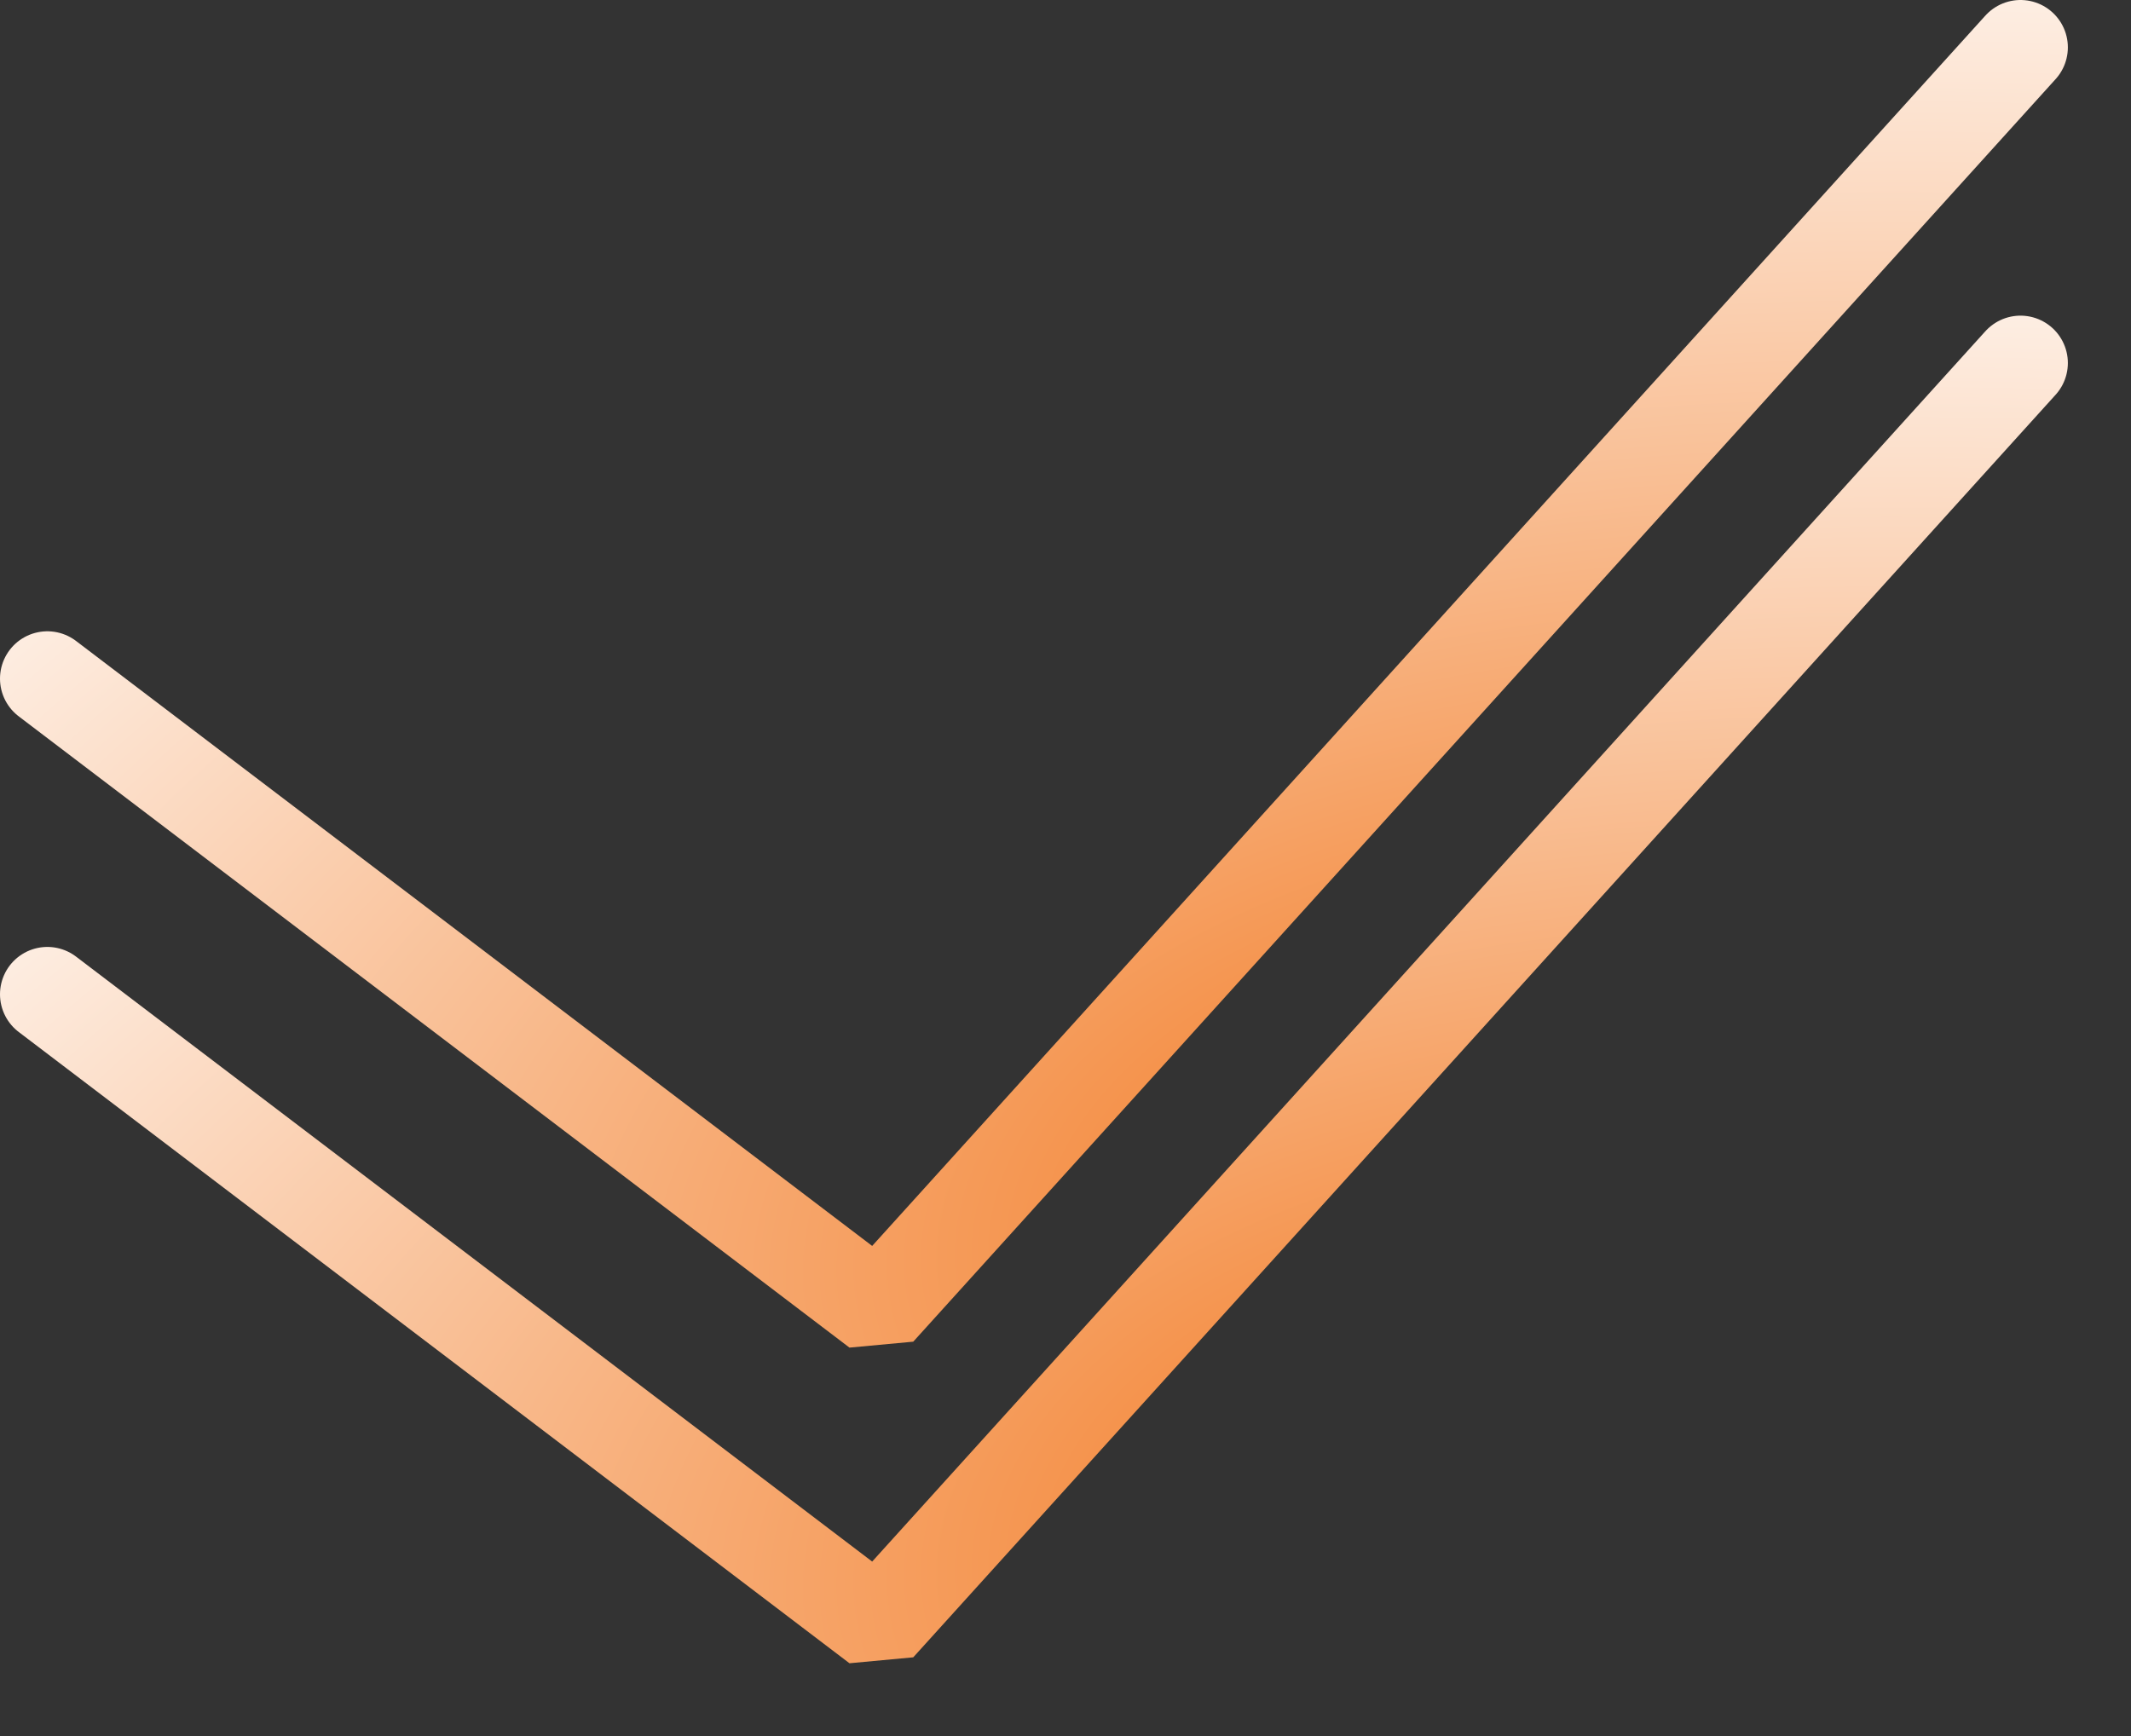
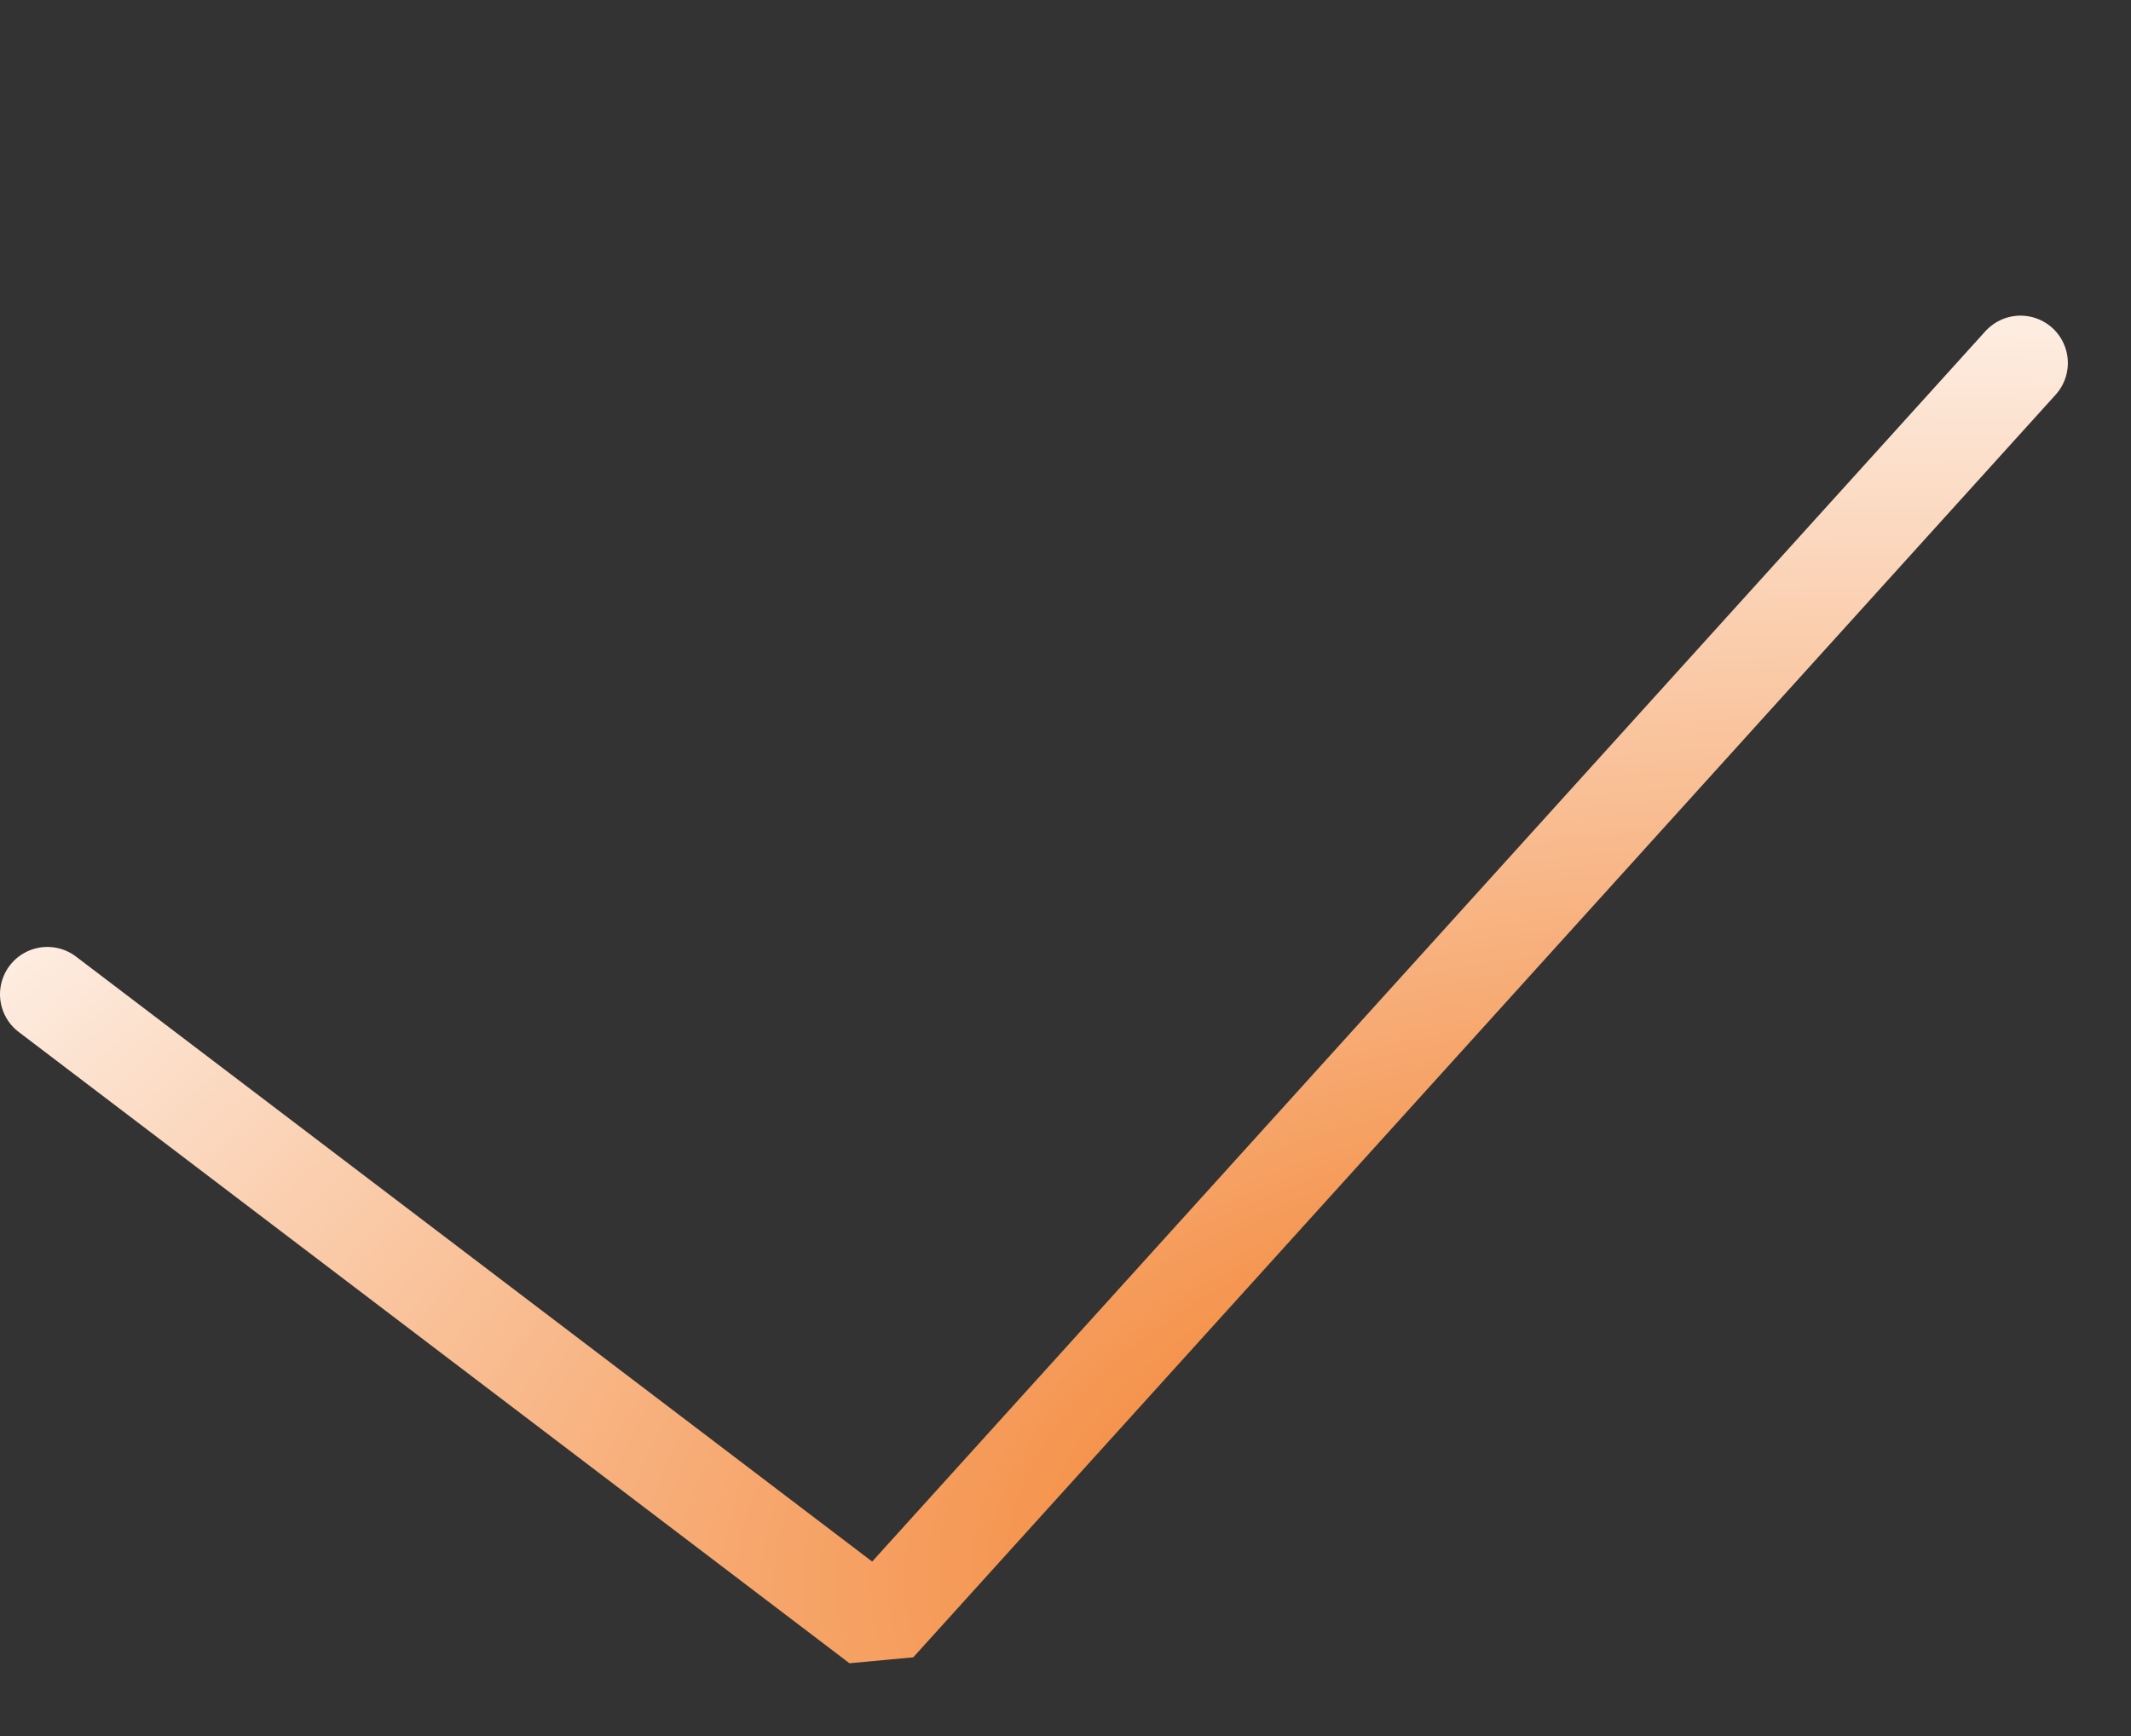
<svg xmlns="http://www.w3.org/2000/svg" width="27" height="22" viewBox="0 0 27 22" fill="none">
  <rect x="0" y="0" width="27" height="22" fill="#333333" stroke="none" />
  <path d="M0.6 12.6L11.126 20.6L25.6 4.6" stroke="url(#paint0_radial_2_1231)" stroke-width="1.2" stroke-linecap="round" stroke-linejoin="bevel" />
-   <path d="M0.6 8.6L11.126 16.6L25.6 0.6" stroke="url(#paint1_radial_2_1231)" stroke-width="1.2" stroke-linecap="round" stroke-linejoin="bevel" />
  <defs>
    <radialGradient id="paint0_radial_2_1231" cx="0" cy="0" r="1" gradientTransform="matrix(-13.643 -13.357 25.202 -11.125 19.6 19.1)" gradientUnits="userSpaceOnUse">
      <stop stop-color="#F2771E" />
      <stop offset="1" stop-color="white" />
    </radialGradient>
    <radialGradient id="paint1_radial_2_1231" cx="0" cy="0" r="1" gradientTransform="matrix(-13.643 -13.357 25.202 -11.125 19.6 15.1)" gradientUnits="userSpaceOnUse">
      <stop stop-color="#F2771E" />
      <stop offset="1" stop-color="white" />
    </radialGradient>
  </defs>
</svg>